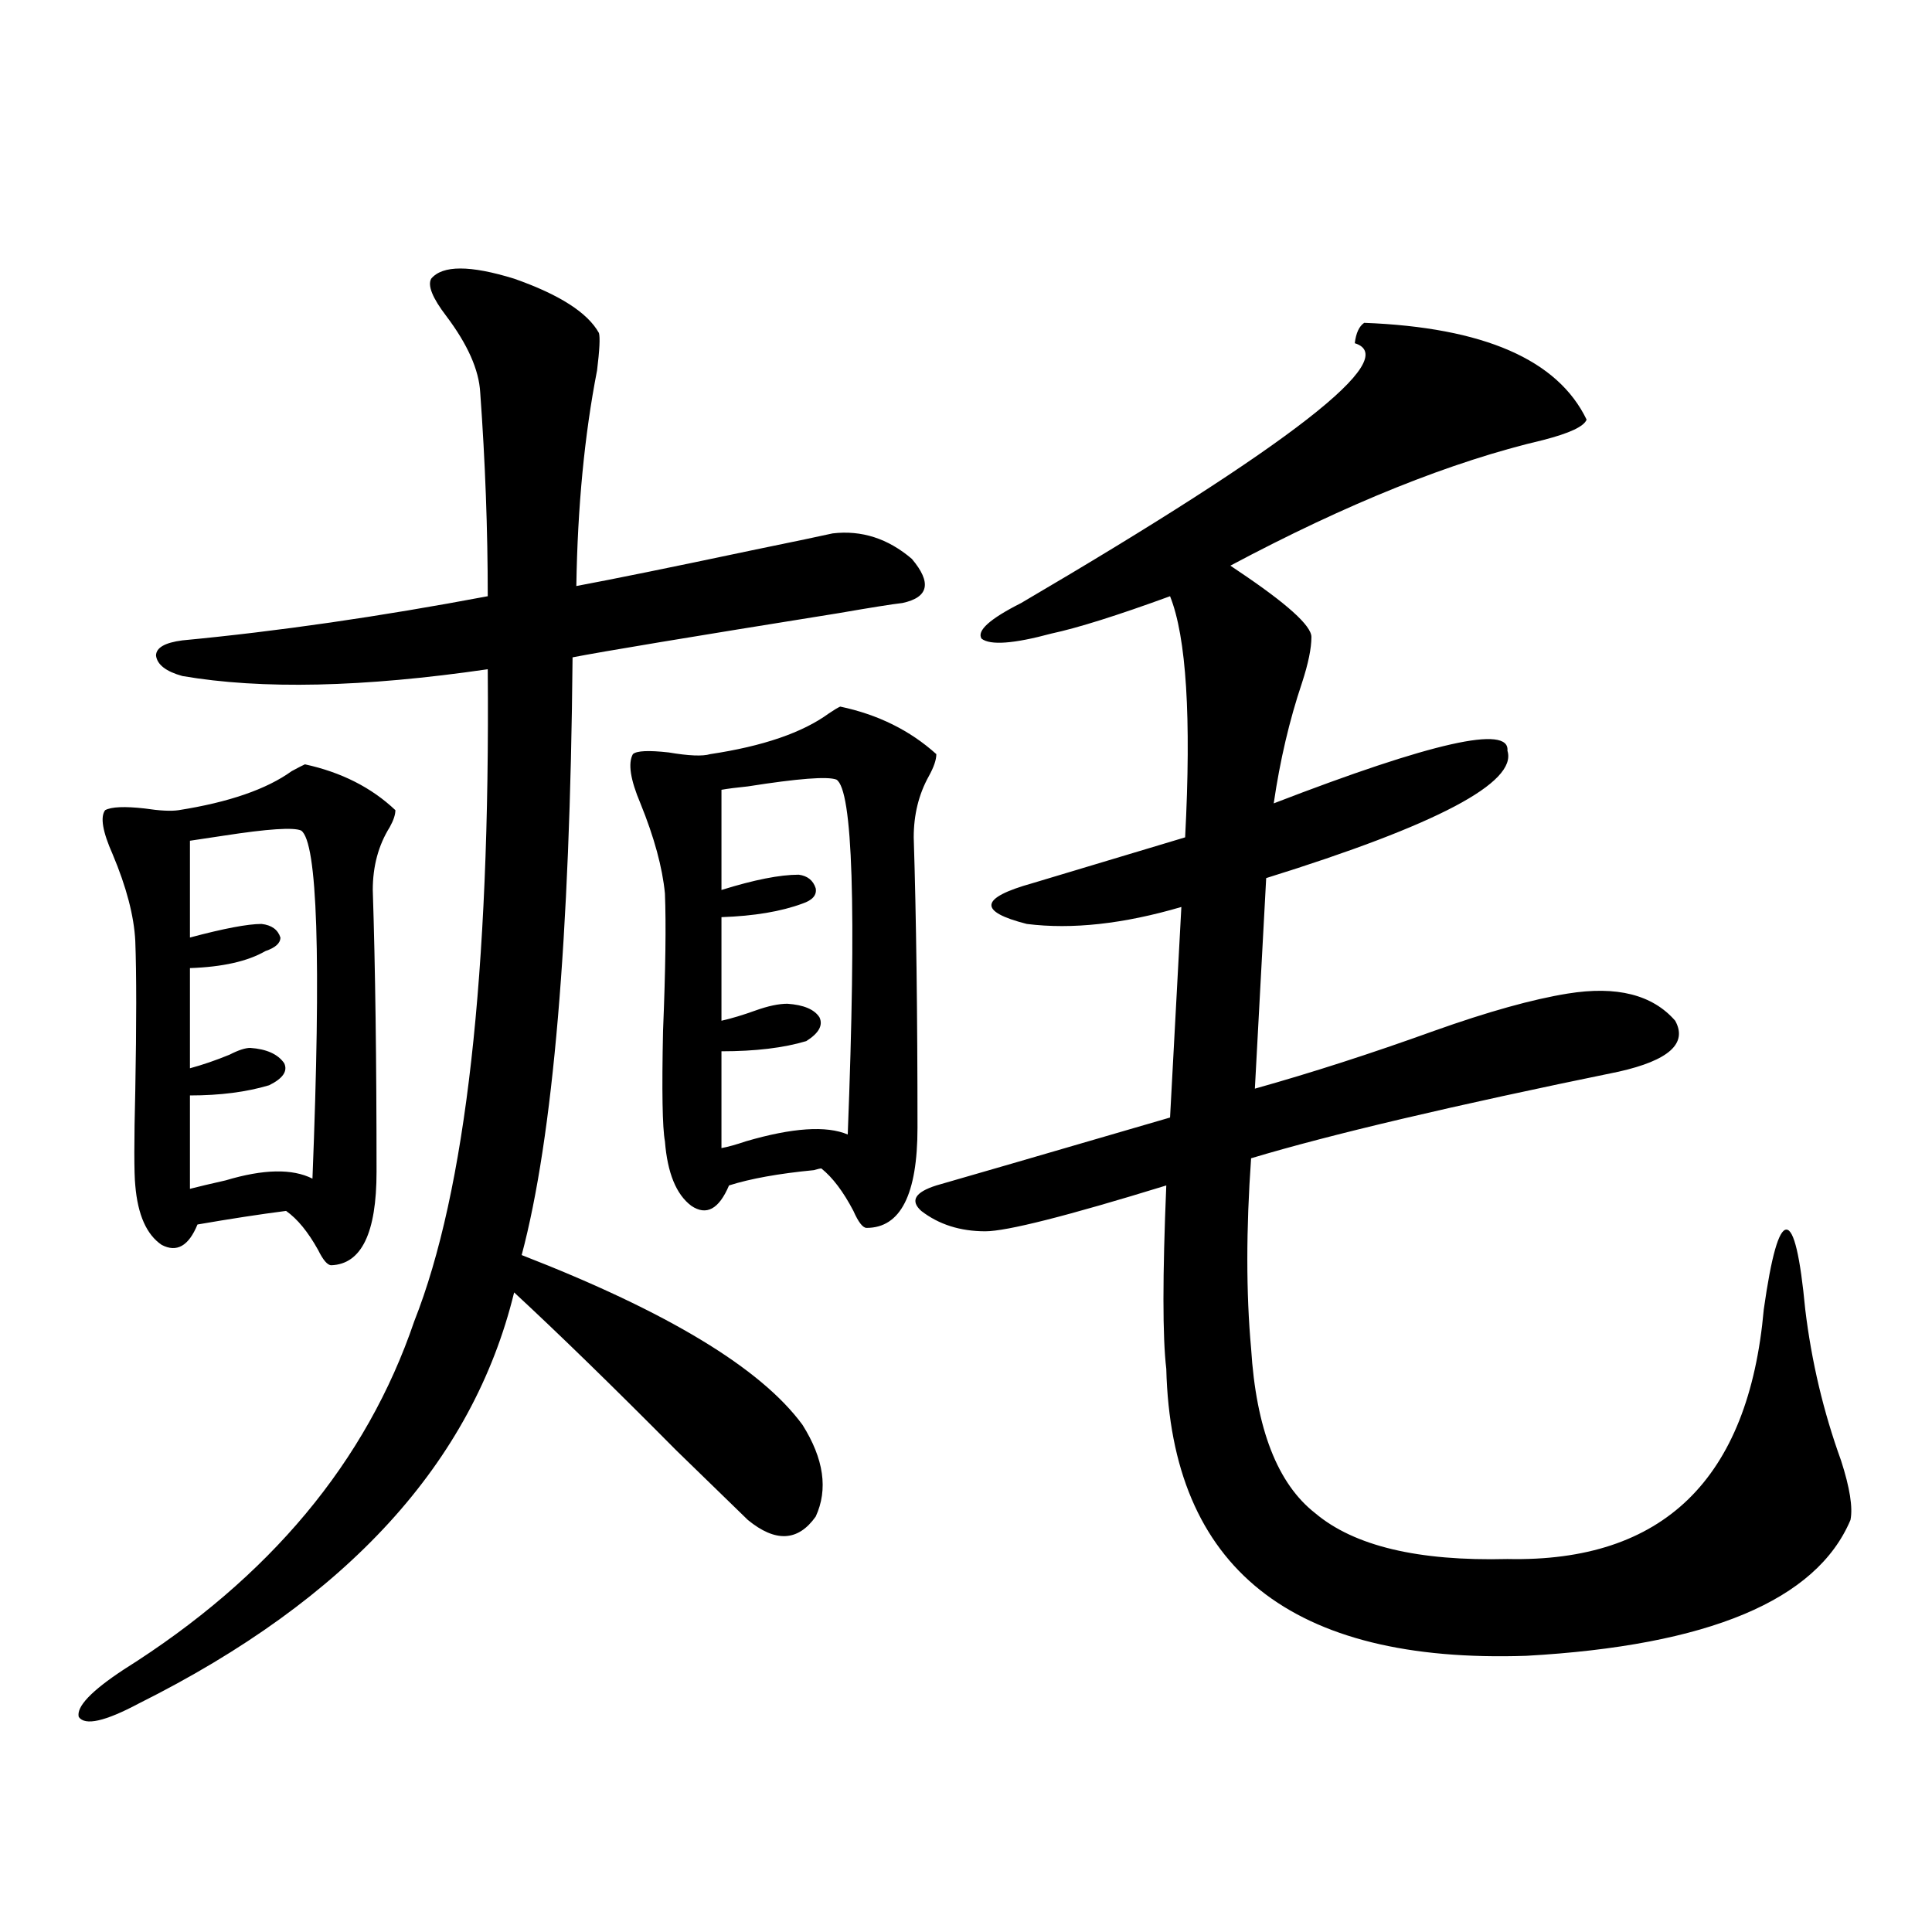
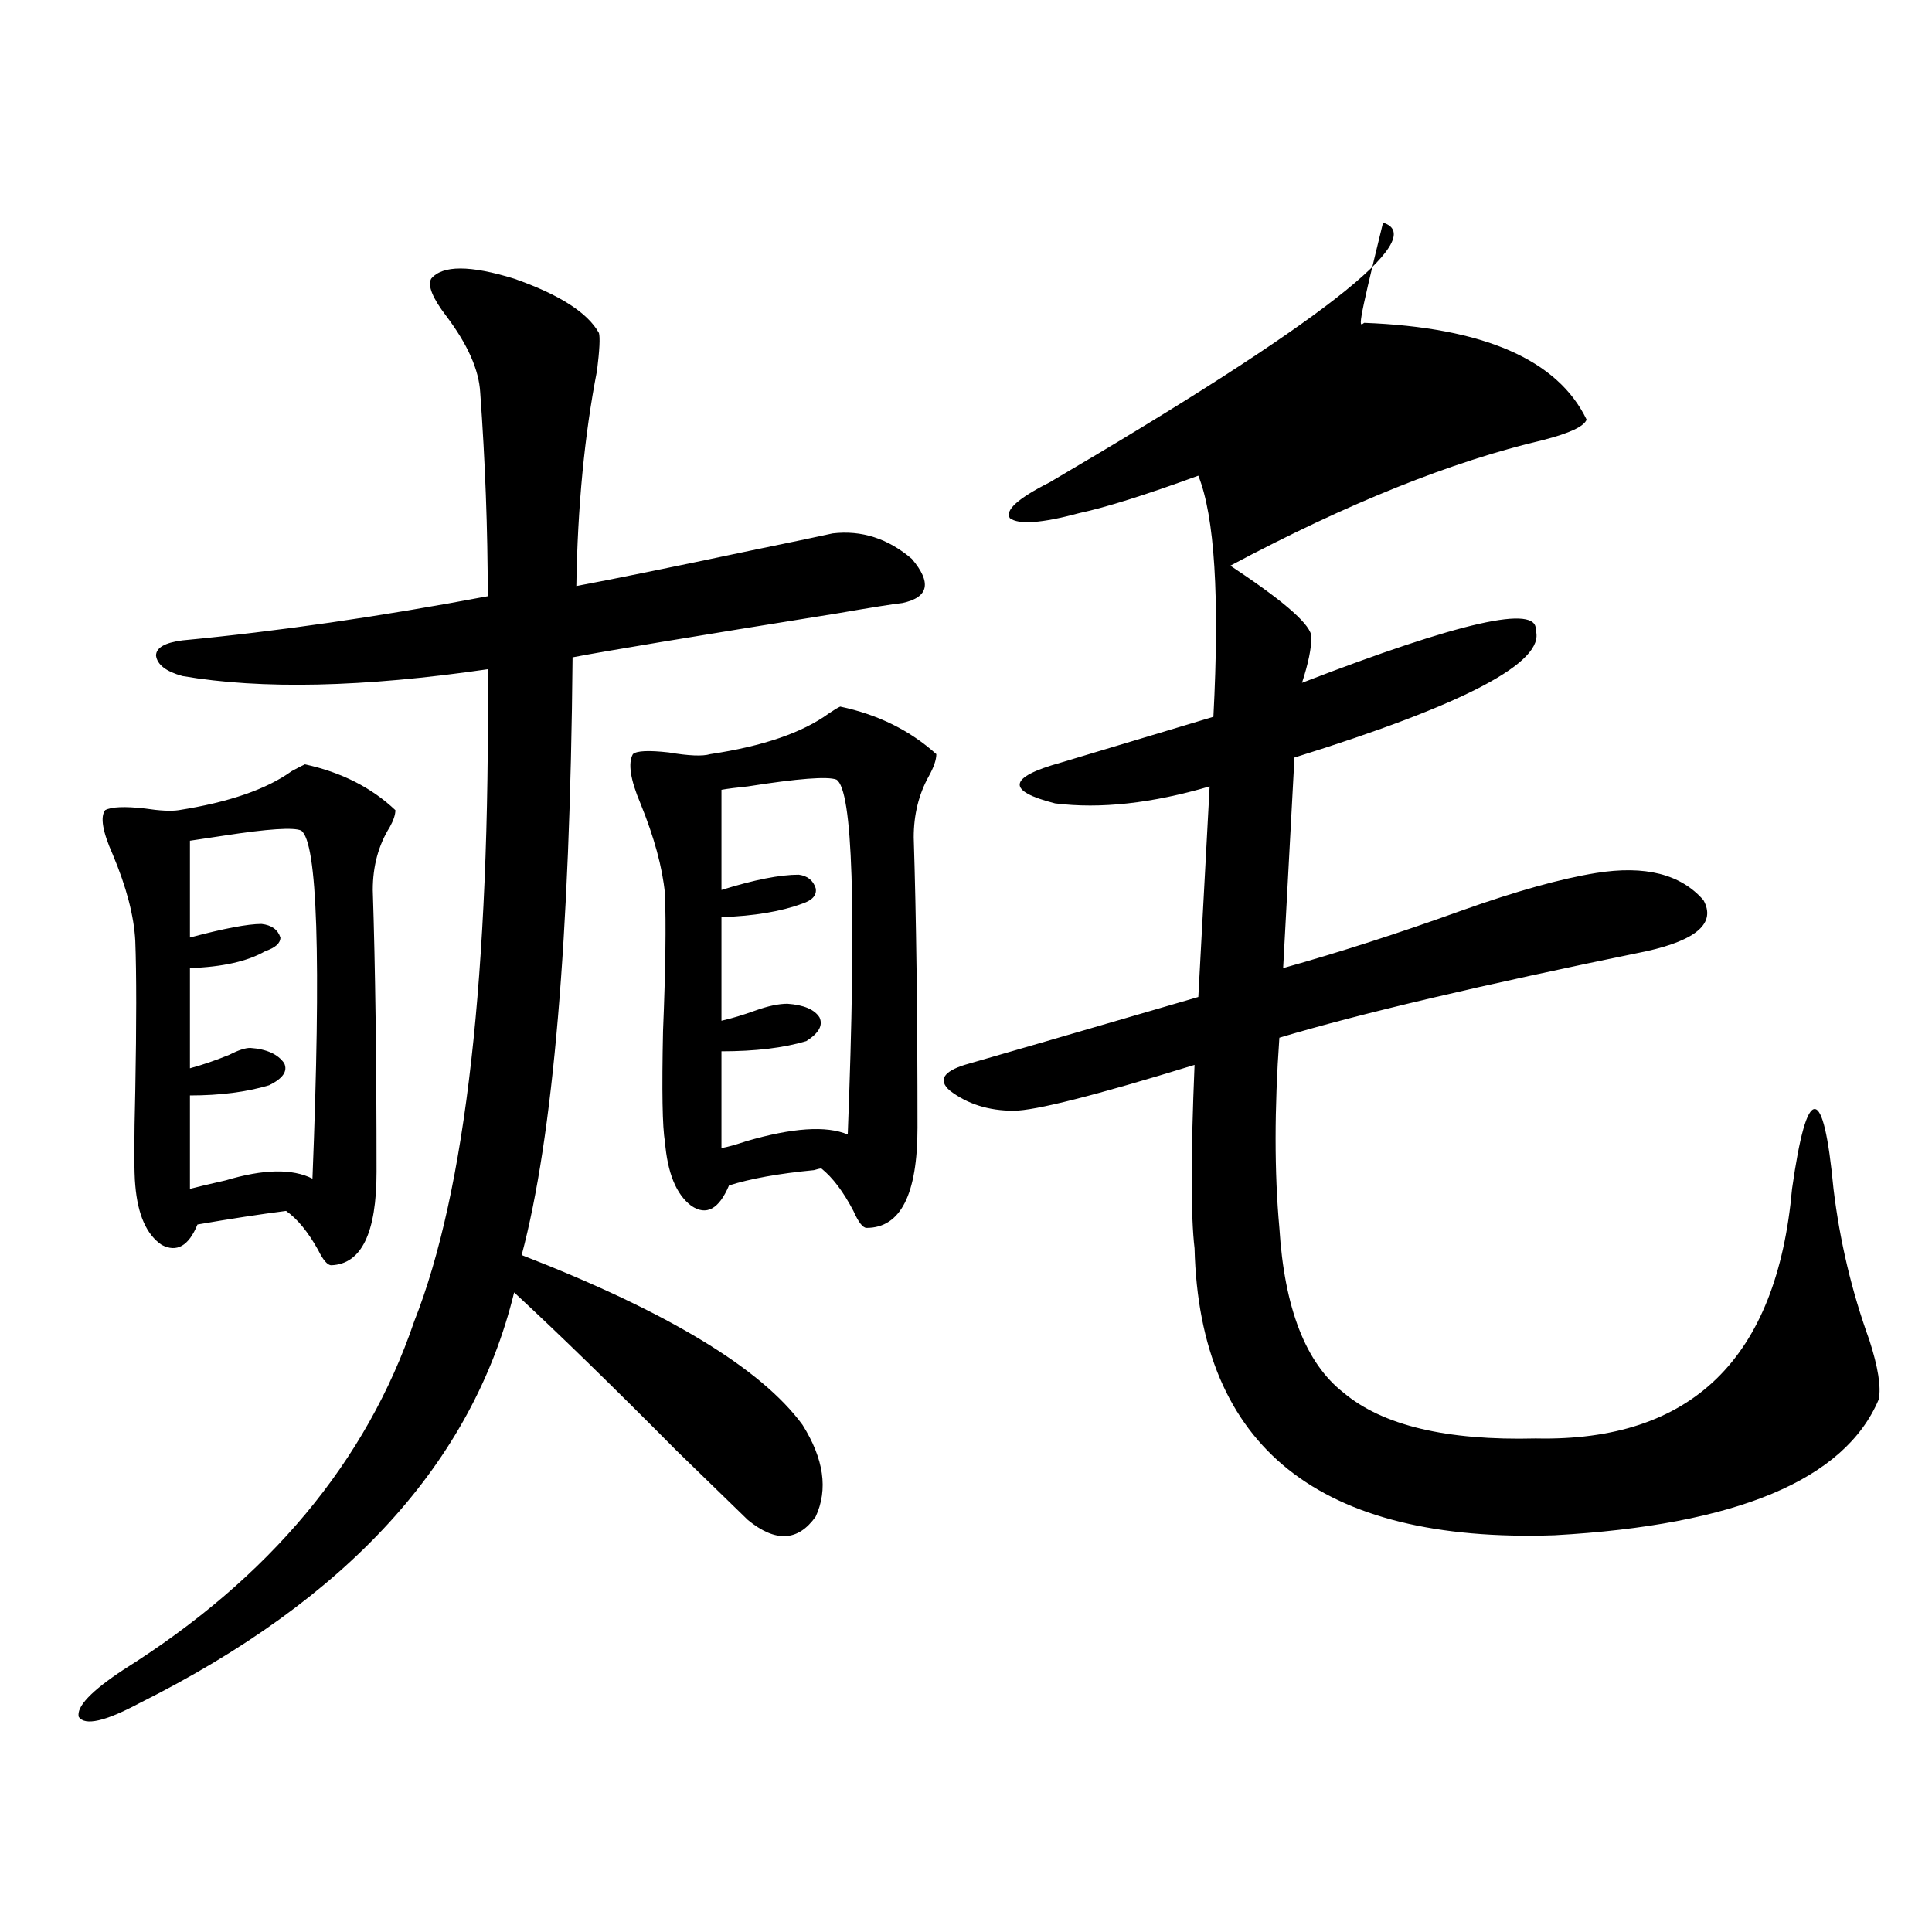
<svg xmlns="http://www.w3.org/2000/svg" version="1.1" id="图层_1" x="0px" y="0px" width="1000px" height="1000px" viewBox="0 0 1000 1000" enable-background="new 0 0 1000 1000" xml:space="preserve">
-   <path d="M223.189,144.246c5.854-7.031,20.152-7.031,42.926,0c23.414,8.212,38.048,17.578,43.901,28.125  c0.641,2.349,0.32,8.789-0.976,19.336c-6.509,33.398-10.091,70.614-10.731,111.621c18.856-3.516,49.1-9.668,90.729-18.457  c22.759-4.683,36.737-7.608,41.95-8.789c14.954-1.758,28.612,2.637,40.975,13.184c10.396,12.305,8.78,19.927-4.878,22.852  c-5.213,0.591-16.265,2.349-33.17,5.273c-76.751,12.305-122.604,19.927-137.558,22.852  c-1.311,145.321-10.091,248.442-26.341,309.375c75.44,29.306,123.899,58.599,145.362,87.891  c11.052,17.578,13.323,33.398,6.829,47.461c-9.115,12.896-20.822,13.485-35.121,1.758c-7.805-7.608-20.167-19.624-37.072-36.035  c-32.529-32.808-60.486-60.054-83.9-81.738c-21.463,87.891-86.187,158.78-194.142,212.695c-17.561,9.366-27.972,11.714-31.219,7.031  c-1.311-5.273,6.494-13.485,23.414-24.609c75.44-47.461,125.516-107.515,150.24-180.176c26.661-67.374,39.344-179.874,38.048-337.5  c-64.389,9.38-117.07,10.547-158.045,3.516c-8.46-2.335-13.018-5.851-13.658-10.547c0-4.093,4.543-6.729,13.658-7.91  c49.42-4.683,102.102-12.305,158.045-22.852c0-34.565-1.311-69.722-3.902-105.469c-0.655-11.714-6.509-24.897-17.561-39.551  C223.83,154.216,221.238,147.762,223.189,144.246z M157.825,395.613c18.856,4.106,34.466,12.017,46.828,23.73  c0,2.349-0.976,5.273-2.927,8.789c-5.854,9.38-8.78,20.215-8.78,32.52c1.296,39.853,1.951,88.481,1.951,145.898  c0,31.641-7.805,47.763-23.414,48.34c-1.951,0-4.237-2.637-6.829-7.91c-5.213-9.366-10.731-16.108-16.585-20.215  c-13.658,1.758-28.947,4.106-45.853,7.031c-4.558,11.138-10.731,14.653-18.536,10.547c-7.805-5.273-12.362-15.519-13.658-30.762  c-0.655-6.44-0.655-22.852,0-49.219c0.641-34.565,0.641-60.343,0-77.344c-0.655-12.882-4.558-27.823-11.707-44.824  c-5.213-11.714-6.509-19.336-3.902-22.852c3.247-1.758,10.076-2.046,20.487-0.879c7.805,1.181,13.658,1.47,17.561,0.879  c26.006-4.093,45.518-10.835,58.535-20.215C154.243,397.371,156.515,396.204,157.825,395.613z M155.874,429.891  c-3.902-1.758-17.24-0.879-39.999,2.637c-7.805,1.181-13.658,2.06-17.561,2.637v50.098c17.561-4.683,29.908-7.031,37.072-7.031  c5.198,0.591,8.445,2.938,9.756,7.031c0,2.938-2.606,5.273-7.805,7.031c-9.115,5.273-22.118,8.212-39.023,8.789v51.855  c6.494-1.758,13.323-4.093,20.487-7.031c4.543-2.335,8.125-3.516,10.731-3.516c8.445,0.591,14.299,3.228,17.561,7.91  c1.951,4.106-0.655,7.91-7.805,11.426C127.582,565.242,113.924,567,98.314,567v48.34c4.543-1.167,10.731-2.637,18.536-4.395  c19.512-5.851,34.466-6.152,44.877-0.879C166.271,495.809,164.319,435.755,155.874,429.891z M434.892,365.73  c19.512,4.106,36.097,12.305,49.755,24.609c0,2.938-1.311,6.743-3.902,11.426c-5.213,9.38-7.805,19.927-7.805,31.641  c1.296,41.021,1.951,91.118,1.951,150.293c0,34.579-8.78,51.855-26.341,51.855c-1.951,0-4.237-2.925-6.829-8.789  c-5.213-9.956-10.731-17.276-16.585-21.973c-0.655,0-1.951,0.302-3.902,0.879c-18.216,1.758-32.85,4.395-43.901,7.91  c-5.213,12.305-11.707,15.82-19.512,10.547c-7.805-5.851-12.362-16.987-13.658-33.398c-1.311-7.031-1.631-26.065-0.976-57.129  c1.296-31.641,1.616-55.371,0.976-71.191c-1.311-13.472-5.533-29.004-12.683-46.582c-5.213-12.305-6.509-20.792-3.902-25.488  c1.951-1.758,8.125-2.046,18.536-0.879c10.396,1.758,17.561,2.06,21.463,0.879c27.316-4.093,47.804-11.124,61.462-21.094  C431.63,367.488,433.581,366.321,434.892,365.73z M432.94,403.523c-4.558-1.758-19.847-0.577-45.853,3.516  c-5.854,0.591-10.411,1.181-13.658,1.758v51.855c16.905-5.273,30.243-7.91,39.999-7.91c4.543,0.591,7.47,2.938,8.78,7.031  c0.641,3.516-1.631,6.152-6.829,7.91c-11.066,4.106-25.045,6.454-41.95,7.031v53.613c5.198-1.167,11.052-2.925,17.561-5.273  c6.494-2.335,12.027-3.516,16.585-3.516c8.445,0.591,13.979,2.938,16.585,7.031c1.951,4.106-0.335,8.212-6.829,12.305  c-11.707,3.516-26.341,5.273-43.901,5.273v50.098c3.247-0.577,7.47-1.758,12.683-3.516c24.055-7.031,41.615-8.198,52.682-3.516  C443.337,470.032,441.386,408.797,432.94,403.523z M706.104,167.098c61.782,2.349,100.15,19.048,115.119,50.098  c-1.311,3.516-8.78,7.031-22.438,10.547c-47.483,11.138-101.461,32.821-161.947,65.039l3.902,2.637  c25.365,17.001,38.048,28.427,38.048,34.277c0,5.864-1.631,13.774-4.878,23.73c-6.509,19.336-11.387,40.142-14.634,62.402  c81.949-31.641,122.269-40.718,120.973-27.246c5.198,16.411-36.432,38.384-124.875,65.918l-5.854,108.984  c29.268-8.198,60.151-18.155,92.681-29.883c27.957-9.956,51.051-16.397,69.267-19.336c25.365-4.093,43.901,0.591,55.608,14.063  c6.494,11.728-3.262,20.517-29.268,26.367c-85.852,17.578-149.265,32.52-190.239,44.824c-2.606,36.914-2.606,69.735,0,98.438  c2.592,41.61,13.658,70.024,33.17,85.254c20.152,17.001,53.322,24.911,99.51,23.73c80.639,1.758,124.875-41.309,132.68-129.199  c3.902-27.534,7.805-41.309,11.707-41.309s7.149,13.774,9.756,41.309c3.247,26.958,9.421,53.036,18.536,78.223  c4.543,14.063,6.174,24.321,4.878,30.762c-17.561,41.597-73.504,65.039-167.801,70.313  c-121.628,4.093-183.745-45.401-186.337-148.535c-1.951-16.397-1.951-48.038,0-94.922c-51.386,15.82-82.604,23.73-93.656,23.73  c-13.018,0-24.069-3.516-33.17-10.547c-5.854-5.273-3.262-9.668,7.805-13.184c12.348-3.516,52.682-15.229,120.973-35.156  l5.854-108.984c-29.923,8.789-56.584,11.728-79.998,8.789c-25.365-6.44-24.39-13.472,2.927-21.094  c13.658-4.093,39.999-12.003,79.022-23.73c3.247-62.101,0.641-103.711-7.805-124.805c-27.316,9.97-47.804,16.411-61.462,19.336  c-19.512,5.273-31.554,6.152-36.097,2.637c-2.606-4.093,4.223-10.245,20.487-18.457c139.829-82.026,197.389-126.851,172.679-134.473  C701.867,172.371,703.498,168.855,706.104,167.098z" />
+   <path d="M223.189,144.246c5.854-7.031,20.152-7.031,42.926,0c23.414,8.212,38.048,17.578,43.901,28.125  c0.641,2.349,0.32,8.789-0.976,19.336c-6.509,33.398-10.091,70.614-10.731,111.621c18.856-3.516,49.1-9.668,90.729-18.457  c22.759-4.683,36.737-7.608,41.95-8.789c14.954-1.758,28.612,2.637,40.975,13.184c10.396,12.305,8.78,19.927-4.878,22.852  c-5.213,0.591-16.265,2.349-33.17,5.273c-76.751,12.305-122.604,19.927-137.558,22.852  c-1.311,145.321-10.091,248.442-26.341,309.375c75.44,29.306,123.899,58.599,145.362,87.891  c11.052,17.578,13.323,33.398,6.829,47.461c-9.115,12.896-20.822,13.485-35.121,1.758c-7.805-7.608-20.167-19.624-37.072-36.035  c-32.529-32.808-60.486-60.054-83.9-81.738c-21.463,87.891-86.187,158.78-194.142,212.695c-17.561,9.366-27.972,11.714-31.219,7.031  c-1.311-5.273,6.494-13.485,23.414-24.609c75.44-47.461,125.516-107.515,150.24-180.176c26.661-67.374,39.344-179.874,38.048-337.5  c-64.389,9.38-117.07,10.547-158.045,3.516c-8.46-2.335-13.018-5.851-13.658-10.547c0-4.093,4.543-6.729,13.658-7.91  c49.42-4.683,102.102-12.305,158.045-22.852c0-34.565-1.311-69.722-3.902-105.469c-0.655-11.714-6.509-24.897-17.561-39.551  C223.83,154.216,221.238,147.762,223.189,144.246z M157.825,395.613c18.856,4.106,34.466,12.017,46.828,23.73  c0,2.349-0.976,5.273-2.927,8.789c-5.854,9.38-8.78,20.215-8.78,32.52c1.296,39.853,1.951,88.481,1.951,145.898  c0,31.641-7.805,47.763-23.414,48.34c-1.951,0-4.237-2.637-6.829-7.91c-5.213-9.366-10.731-16.108-16.585-20.215  c-13.658,1.758-28.947,4.106-45.853,7.031c-4.558,11.138-10.731,14.653-18.536,10.547c-7.805-5.273-12.362-15.519-13.658-30.762  c-0.655-6.44-0.655-22.852,0-49.219c0.641-34.565,0.641-60.343,0-77.344c-0.655-12.882-4.558-27.823-11.707-44.824  c-5.213-11.714-6.509-19.336-3.902-22.852c3.247-1.758,10.076-2.046,20.487-0.879c7.805,1.181,13.658,1.47,17.561,0.879  c26.006-4.093,45.518-10.835,58.535-20.215C154.243,397.371,156.515,396.204,157.825,395.613z M155.874,429.891  c-3.902-1.758-17.24-0.879-39.999,2.637c-7.805,1.181-13.658,2.06-17.561,2.637v50.098c17.561-4.683,29.908-7.031,37.072-7.031  c5.198,0.591,8.445,2.938,9.756,7.031c0,2.938-2.606,5.273-7.805,7.031c-9.115,5.273-22.118,8.212-39.023,8.789v51.855  c6.494-1.758,13.323-4.093,20.487-7.031c4.543-2.335,8.125-3.516,10.731-3.516c8.445,0.591,14.299,3.228,17.561,7.91  c1.951,4.106-0.655,7.91-7.805,11.426C127.582,565.242,113.924,567,98.314,567v48.34c4.543-1.167,10.731-2.637,18.536-4.395  c19.512-5.851,34.466-6.152,44.877-0.879C166.271,495.809,164.319,435.755,155.874,429.891z M434.892,365.73  c19.512,4.106,36.097,12.305,49.755,24.609c0,2.938-1.311,6.743-3.902,11.426c-5.213,9.38-7.805,19.927-7.805,31.641  c1.296,41.021,1.951,91.118,1.951,150.293c0,34.579-8.78,51.855-26.341,51.855c-1.951,0-4.237-2.925-6.829-8.789  c-5.213-9.956-10.731-17.276-16.585-21.973c-0.655,0-1.951,0.302-3.902,0.879c-18.216,1.758-32.85,4.395-43.901,7.91  c-5.213,12.305-11.707,15.82-19.512,10.547c-7.805-5.851-12.362-16.987-13.658-33.398c-1.311-7.031-1.631-26.065-0.976-57.129  c1.296-31.641,1.616-55.371,0.976-71.191c-1.311-13.472-5.533-29.004-12.683-46.582c-5.213-12.305-6.509-20.792-3.902-25.488  c1.951-1.758,8.125-2.046,18.536-0.879c10.396,1.758,17.561,2.06,21.463,0.879c27.316-4.093,47.804-11.124,61.462-21.094  C431.63,367.488,433.581,366.321,434.892,365.73z M432.94,403.523c-4.558-1.758-19.847-0.577-45.853,3.516  c-5.854,0.591-10.411,1.181-13.658,1.758v51.855c16.905-5.273,30.243-7.91,39.999-7.91c4.543,0.591,7.47,2.938,8.78,7.031  c0.641,3.516-1.631,6.152-6.829,7.91c-11.066,4.106-25.045,6.454-41.95,7.031v53.613c5.198-1.167,11.052-2.925,17.561-5.273  c6.494-2.335,12.027-3.516,16.585-3.516c8.445,0.591,13.979,2.938,16.585,7.031c1.951,4.106-0.335,8.212-6.829,12.305  c-11.707,3.516-26.341,5.273-43.901,5.273v50.098c3.247-0.577,7.47-1.758,12.683-3.516c24.055-7.031,41.615-8.198,52.682-3.516  C443.337,470.032,441.386,408.797,432.94,403.523z M706.104,167.098c61.782,2.349,100.15,19.048,115.119,50.098  c-1.311,3.516-8.78,7.031-22.438,10.547c-47.483,11.138-101.461,32.821-161.947,65.039l3.902,2.637  c25.365,17.001,38.048,28.427,38.048,34.277c0,5.864-1.631,13.774-4.878,23.73c81.949-31.641,122.269-40.718,120.973-27.246c5.198,16.411-36.432,38.384-124.875,65.918l-5.854,108.984  c29.268-8.198,60.151-18.155,92.681-29.883c27.957-9.956,51.051-16.397,69.267-19.336c25.365-4.093,43.901,0.591,55.608,14.063  c6.494,11.728-3.262,20.517-29.268,26.367c-85.852,17.578-149.265,32.52-190.239,44.824c-2.606,36.914-2.606,69.735,0,98.438  c2.592,41.61,13.658,70.024,33.17,85.254c20.152,17.001,53.322,24.911,99.51,23.73c80.639,1.758,124.875-41.309,132.68-129.199  c3.902-27.534,7.805-41.309,11.707-41.309s7.149,13.774,9.756,41.309c3.247,26.958,9.421,53.036,18.536,78.223  c4.543,14.063,6.174,24.321,4.878,30.762c-17.561,41.597-73.504,65.039-167.801,70.313  c-121.628,4.093-183.745-45.401-186.337-148.535c-1.951-16.397-1.951-48.038,0-94.922c-51.386,15.82-82.604,23.73-93.656,23.73  c-13.018,0-24.069-3.516-33.17-10.547c-5.854-5.273-3.262-9.668,7.805-13.184c12.348-3.516,52.682-15.229,120.973-35.156  l5.854-108.984c-29.923,8.789-56.584,11.728-79.998,8.789c-25.365-6.44-24.39-13.472,2.927-21.094  c13.658-4.093,39.999-12.003,79.022-23.73c3.247-62.101,0.641-103.711-7.805-124.805c-27.316,9.97-47.804,16.411-61.462,19.336  c-19.512,5.273-31.554,6.152-36.097,2.637c-2.606-4.093,4.223-10.245,20.487-18.457c139.829-82.026,197.389-126.851,172.679-134.473  C701.867,172.371,703.498,168.855,706.104,167.098z" />
</svg>